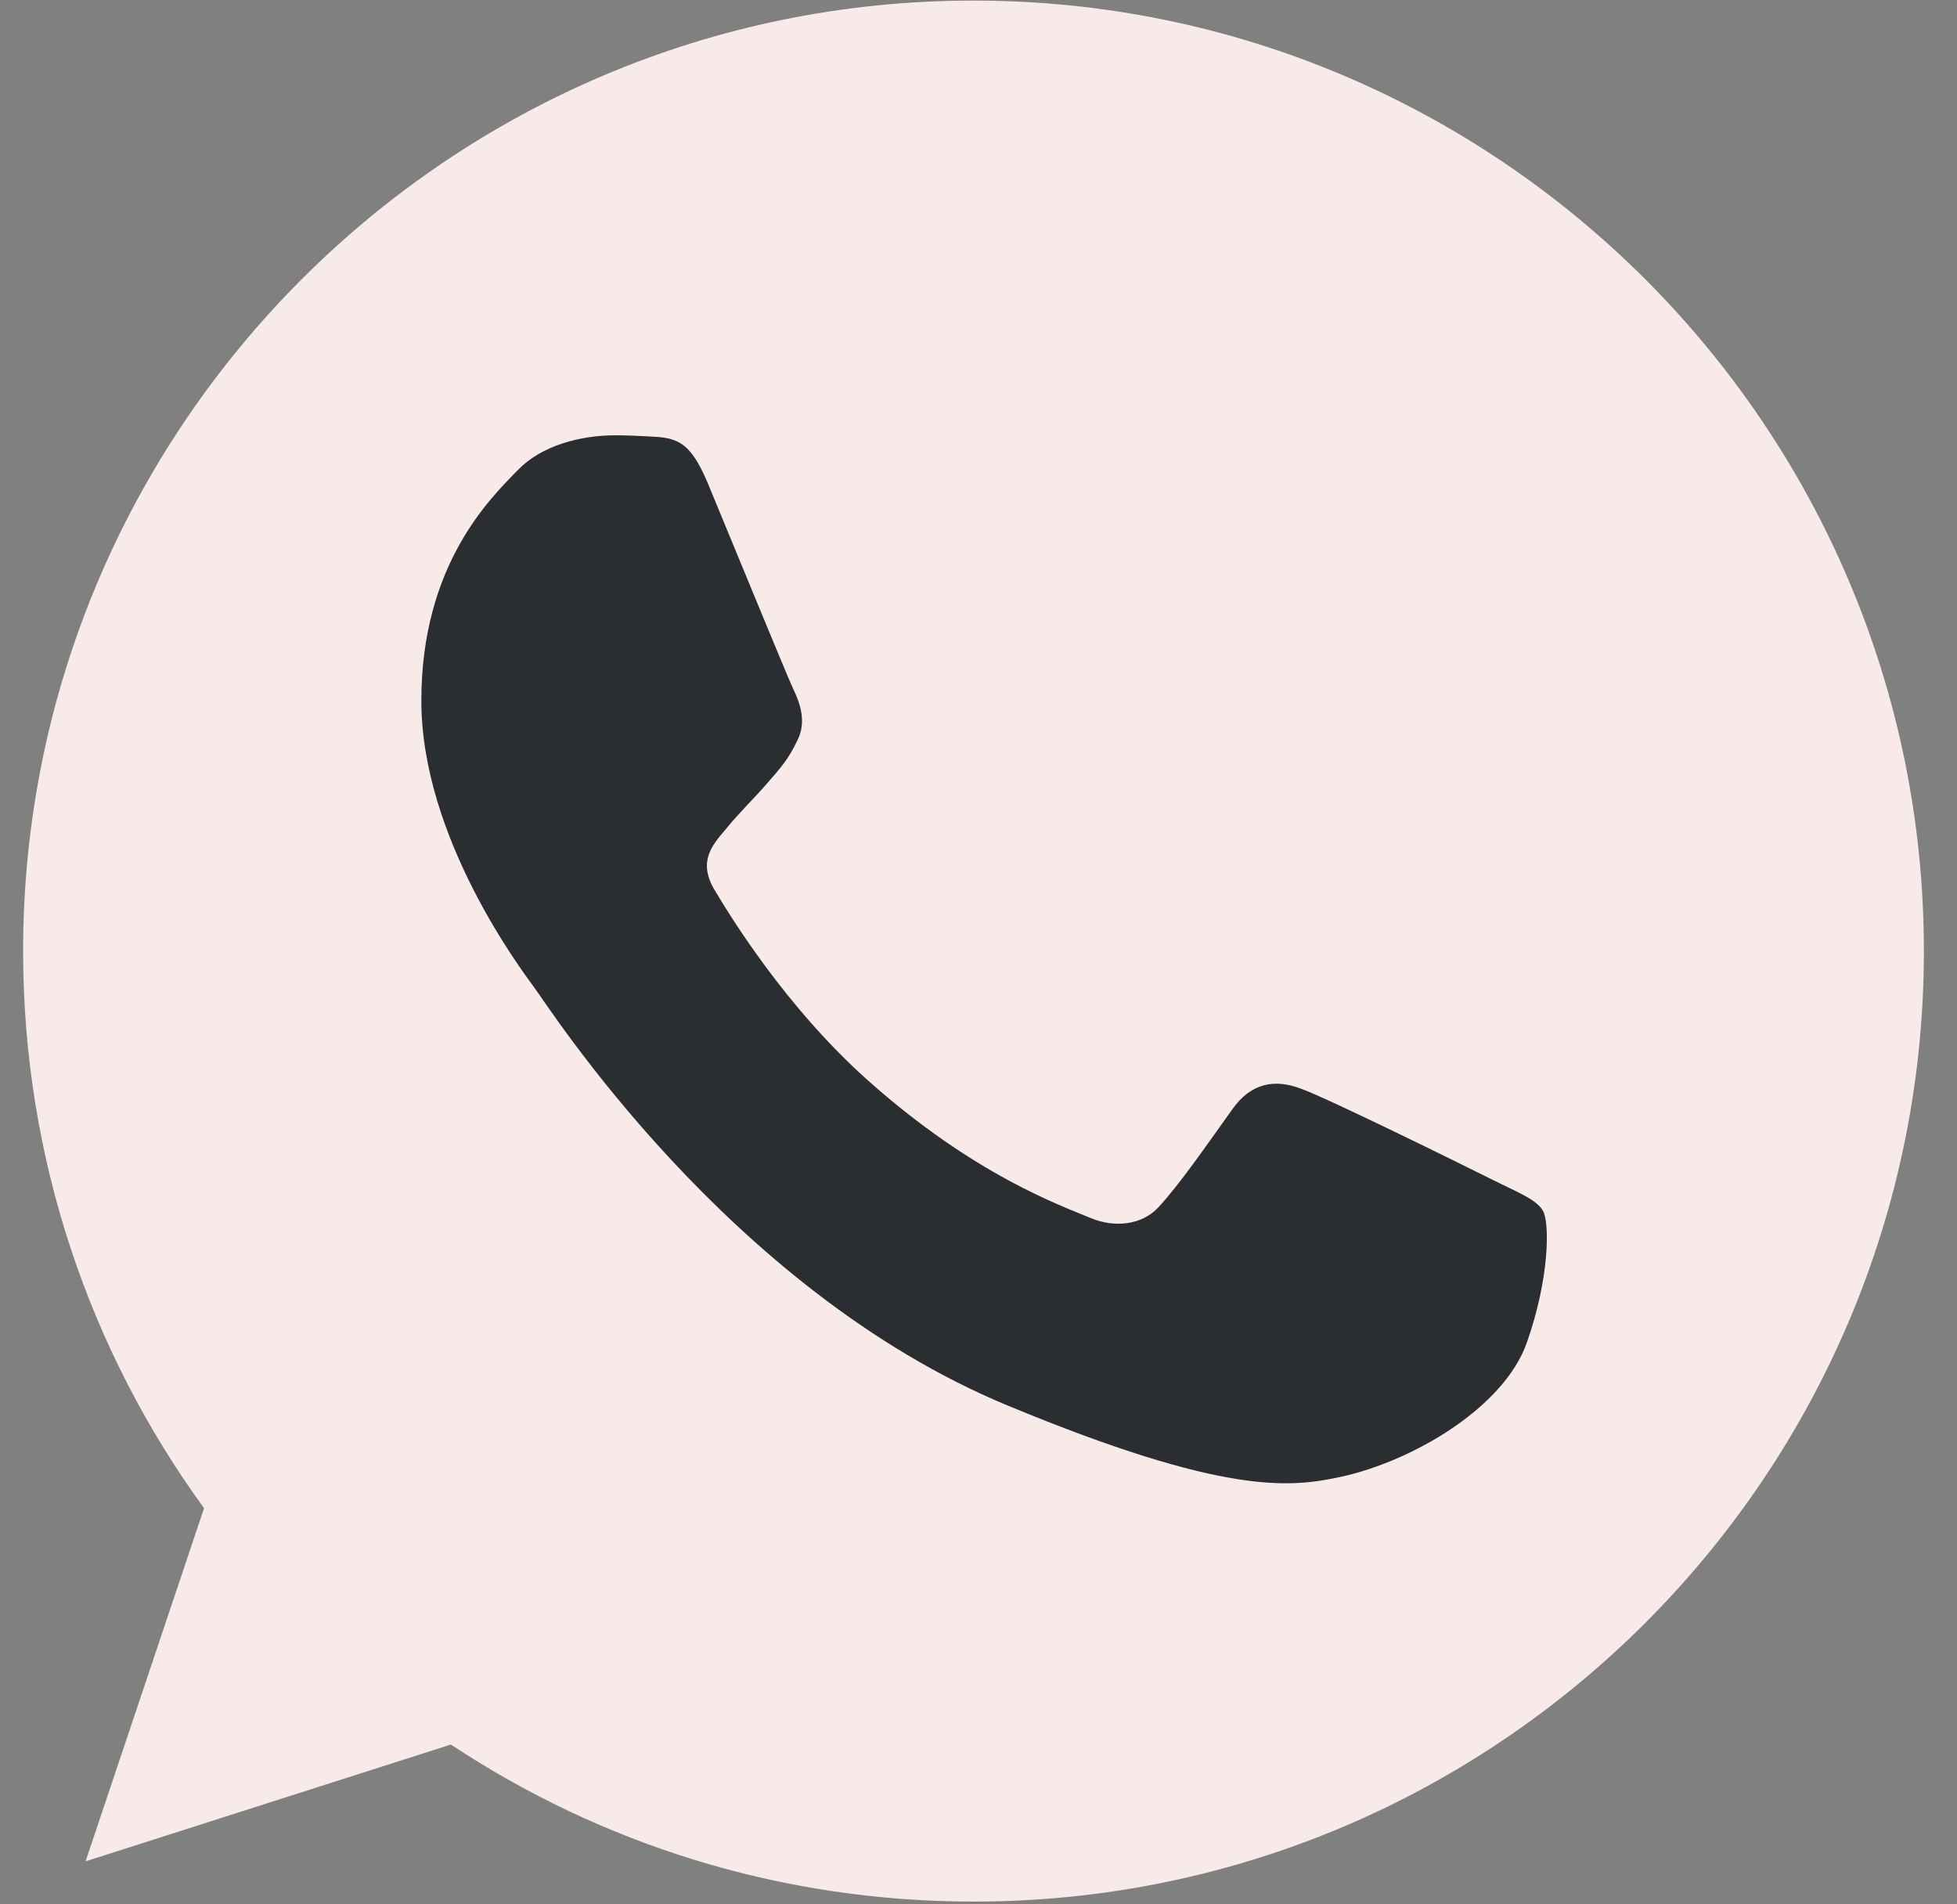
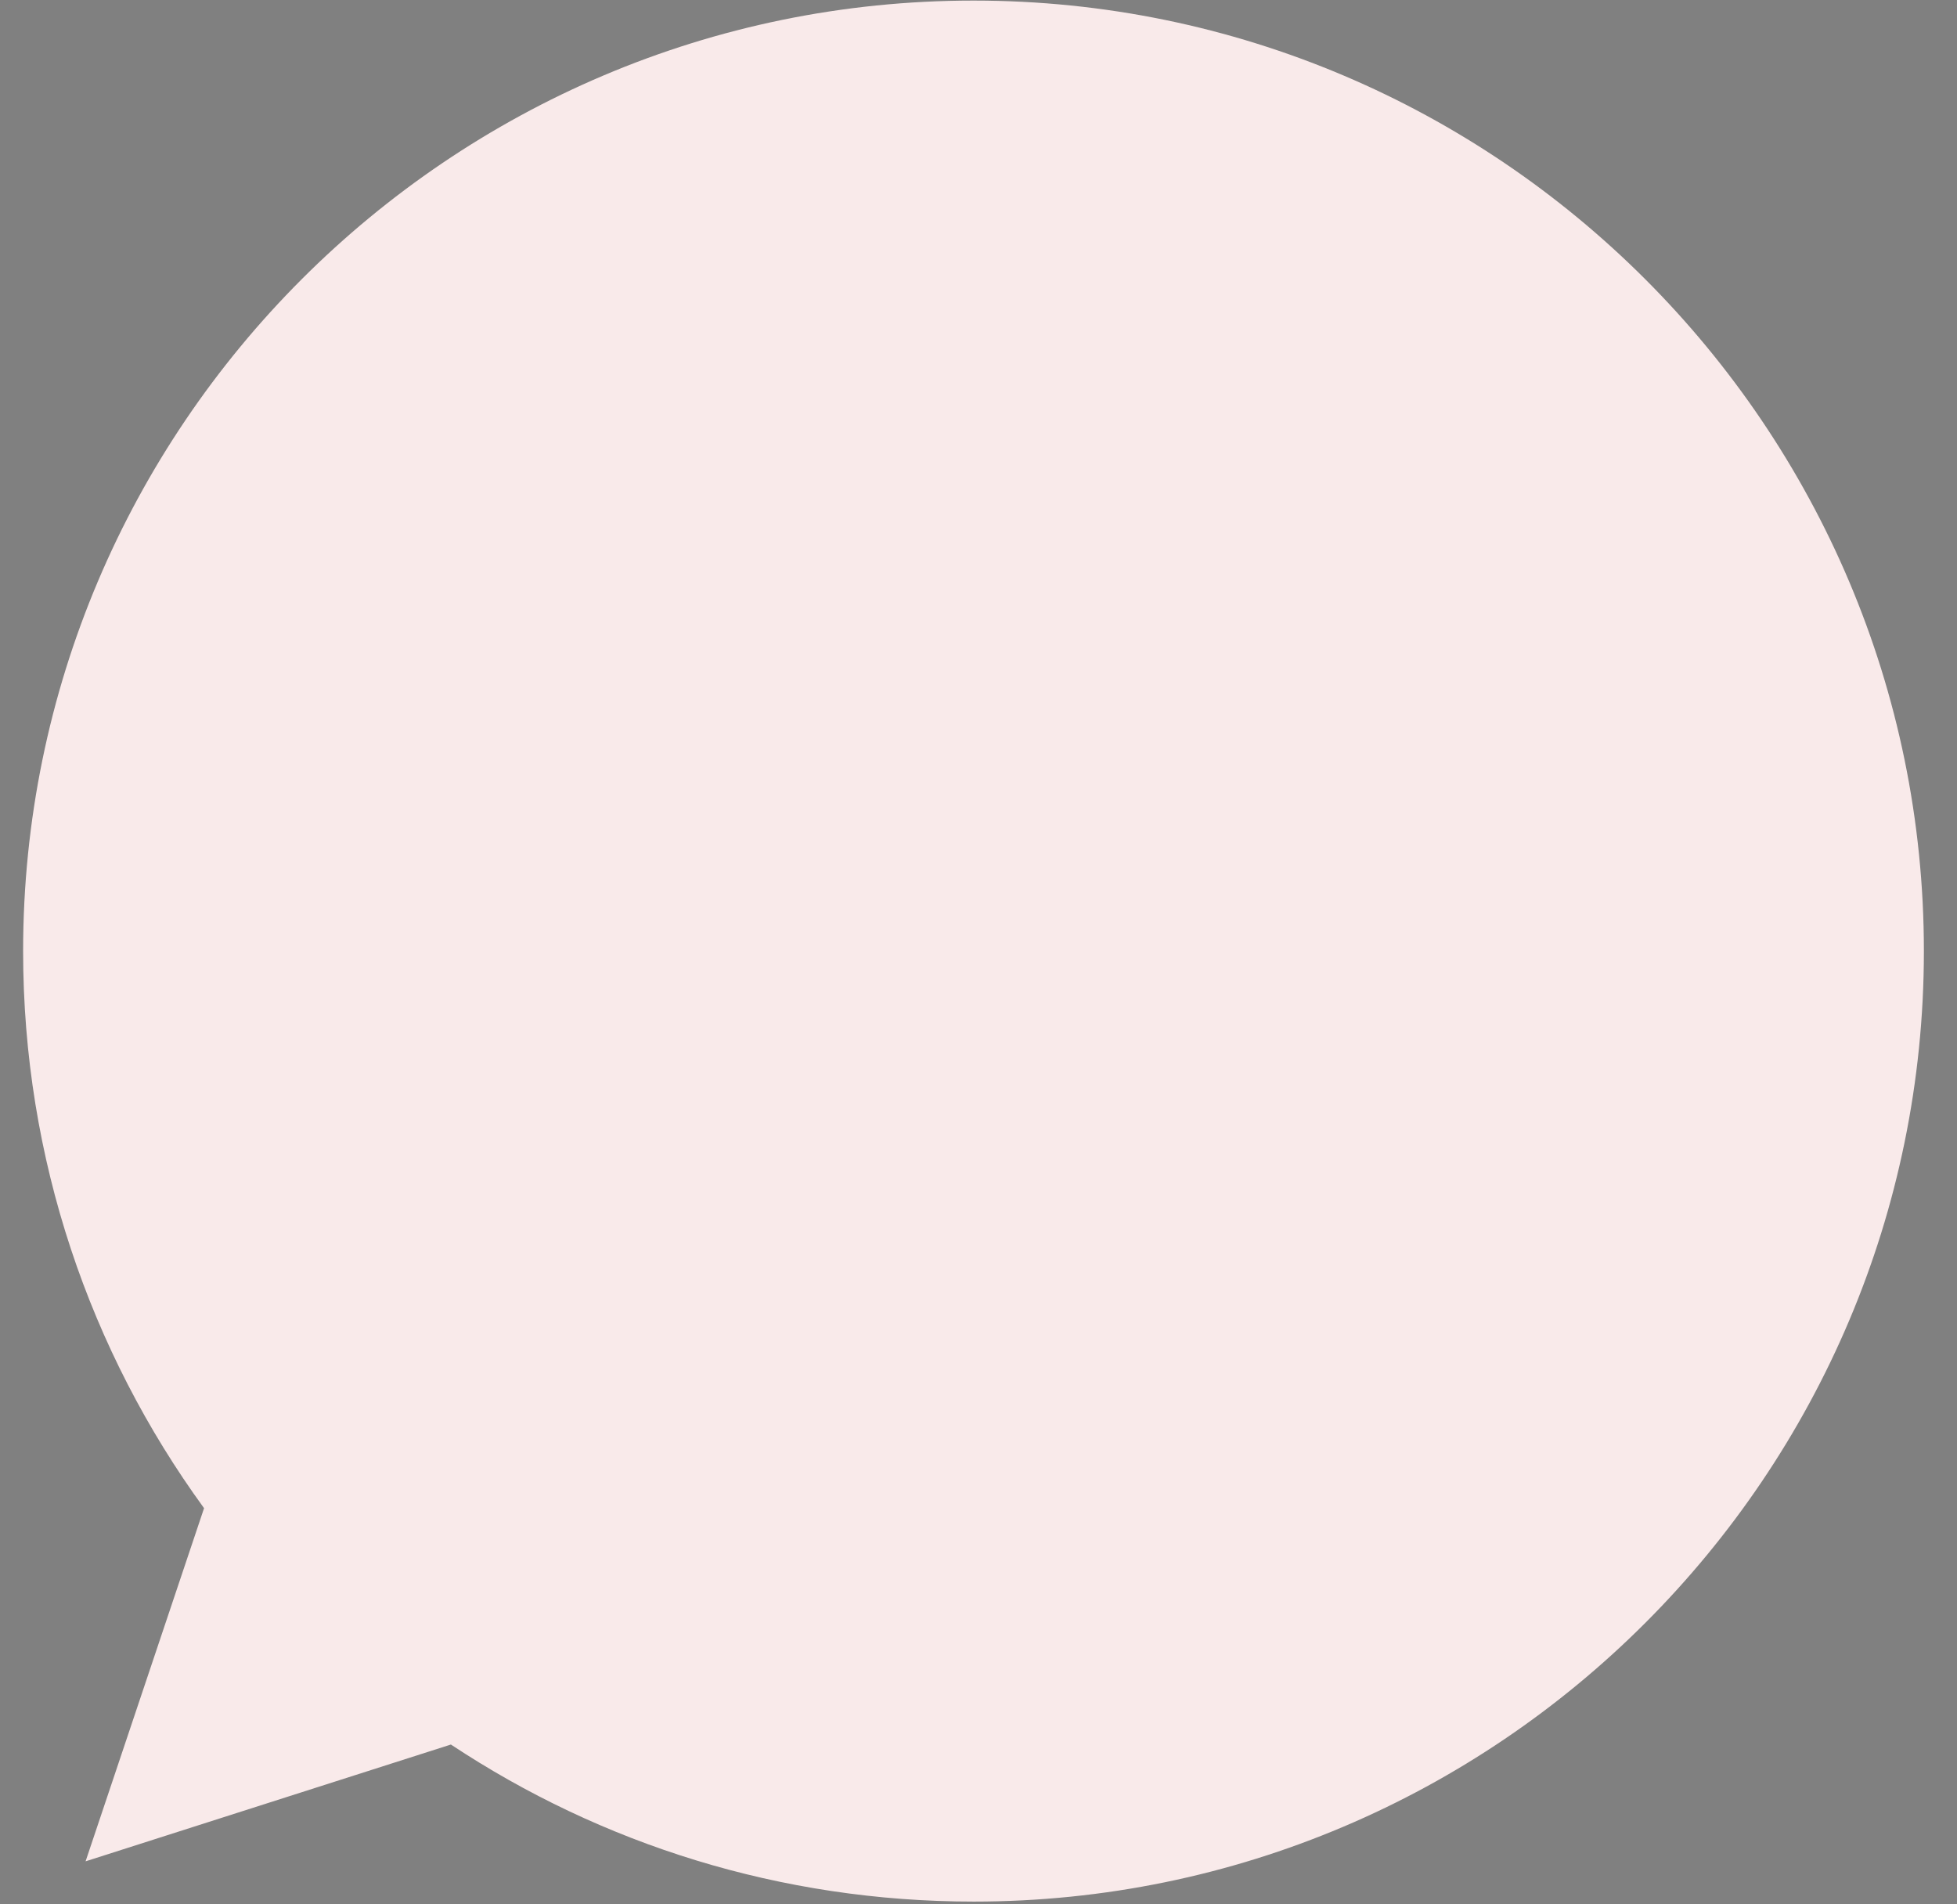
<svg xmlns="http://www.w3.org/2000/svg" width="37" height="36" viewBox="0 0 37 36" fill="none">
  <rect x="0" y="0" width="37" height="36" fill="#808080" stroke="none" />
  <path fill-rule="evenodd" clip-rule="evenodd" d="M18.41 0.011H18.401C8.494 0.011 0.437 8.07 0.437 17.979C0.437 21.91 1.704 25.553 3.858 28.511L1.618 35.187L8.525 32.979C11.366 34.861 14.756 35.948 18.41 35.948C28.318 35.948 36.374 27.887 36.374 17.979C36.374 8.072 28.318 0.011 18.41 0.011Z" fill="#F9EAEA" />
-   <path fill-rule="evenodd" clip-rule="evenodd" d="M28.866 25.385C28.432 26.609 26.712 27.624 25.339 27.921C24.4 28.12 23.174 28.28 19.046 26.568C13.765 24.381 10.365 19.015 10.1 18.667C9.846 18.318 7.966 15.825 7.966 13.247C7.966 10.668 9.275 9.413 9.803 8.874C10.236 8.431 10.953 8.229 11.64 8.229C11.863 8.229 12.063 8.24 12.242 8.249C12.77 8.272 13.035 8.303 13.383 9.137C13.817 10.181 14.872 12.759 14.998 13.025C15.126 13.29 15.254 13.649 15.075 13.997C14.906 14.357 14.758 14.516 14.493 14.821C14.228 15.127 13.976 15.36 13.711 15.688C13.469 15.974 13.195 16.279 13.5 16.807C13.806 17.323 14.861 19.046 16.416 20.43C18.421 22.215 20.047 22.786 20.629 23.029C21.063 23.208 21.579 23.166 21.896 22.829C22.298 22.395 22.794 21.676 23.3 20.969C23.659 20.461 24.113 20.398 24.589 20.578C25.074 20.747 27.642 22.015 28.169 22.278C28.697 22.543 29.045 22.669 29.173 22.891C29.299 23.114 29.299 24.158 28.866 25.385Z" fill="#2A2E31" />
</svg>